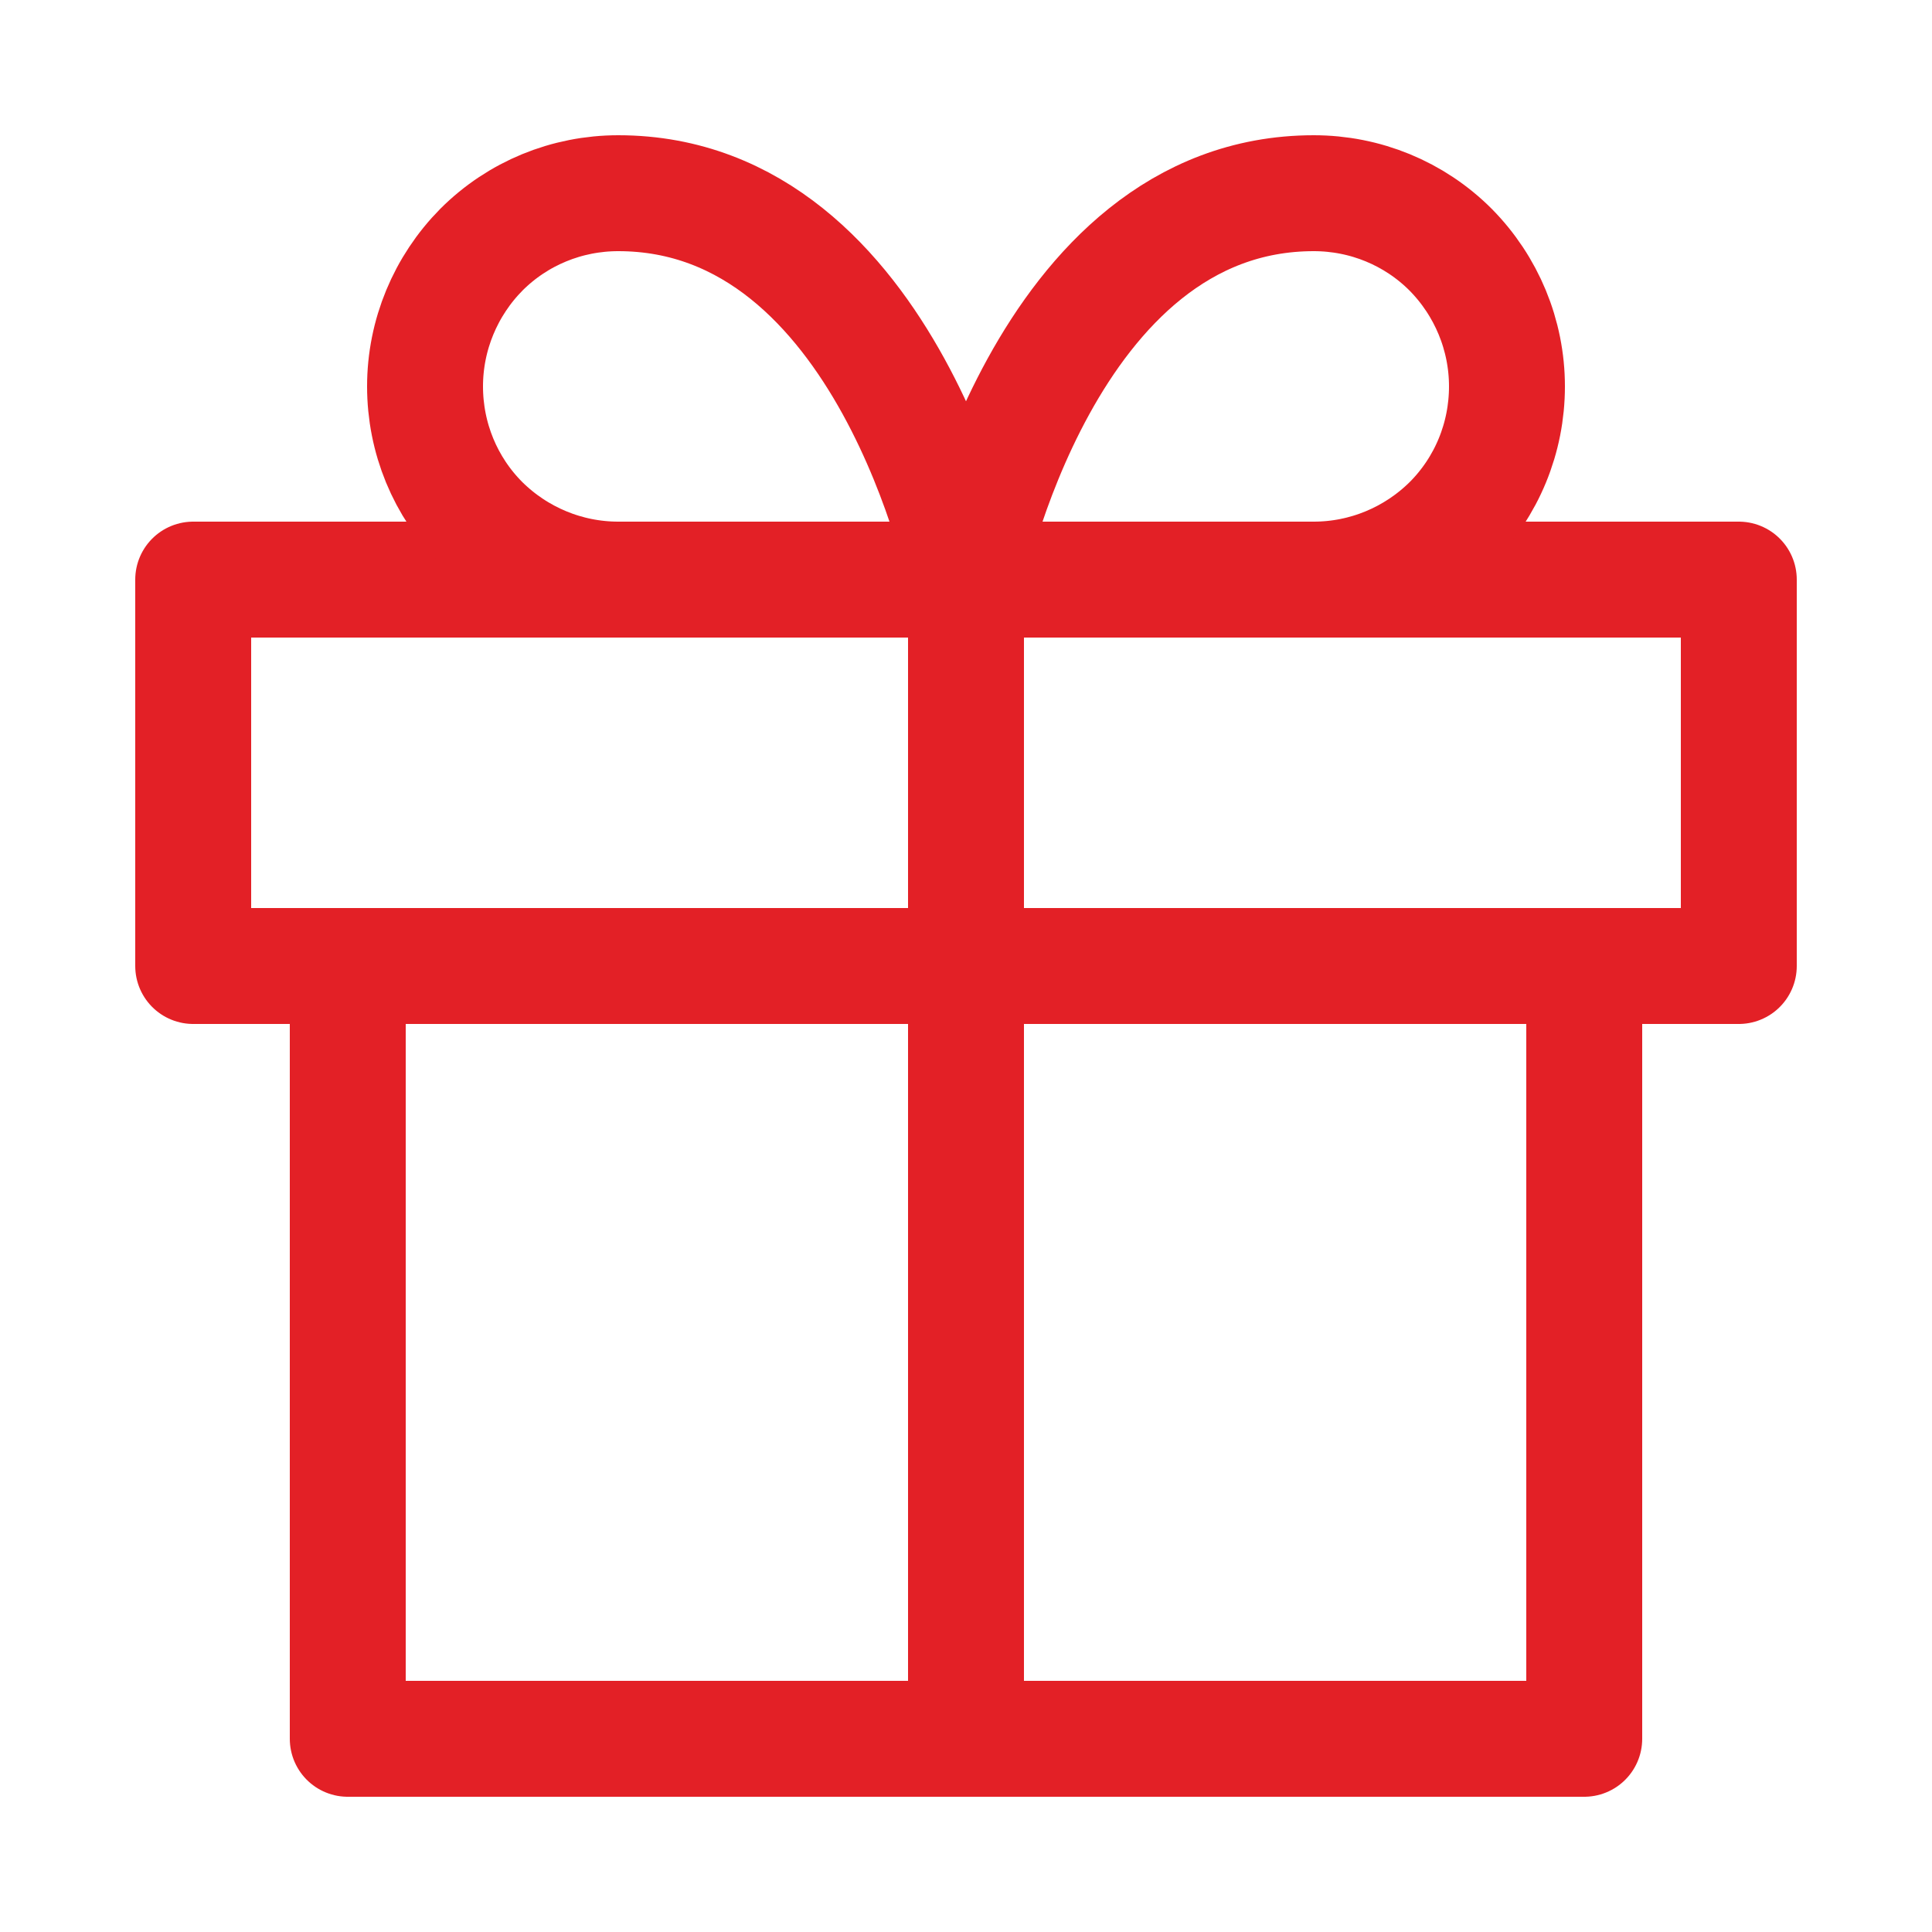
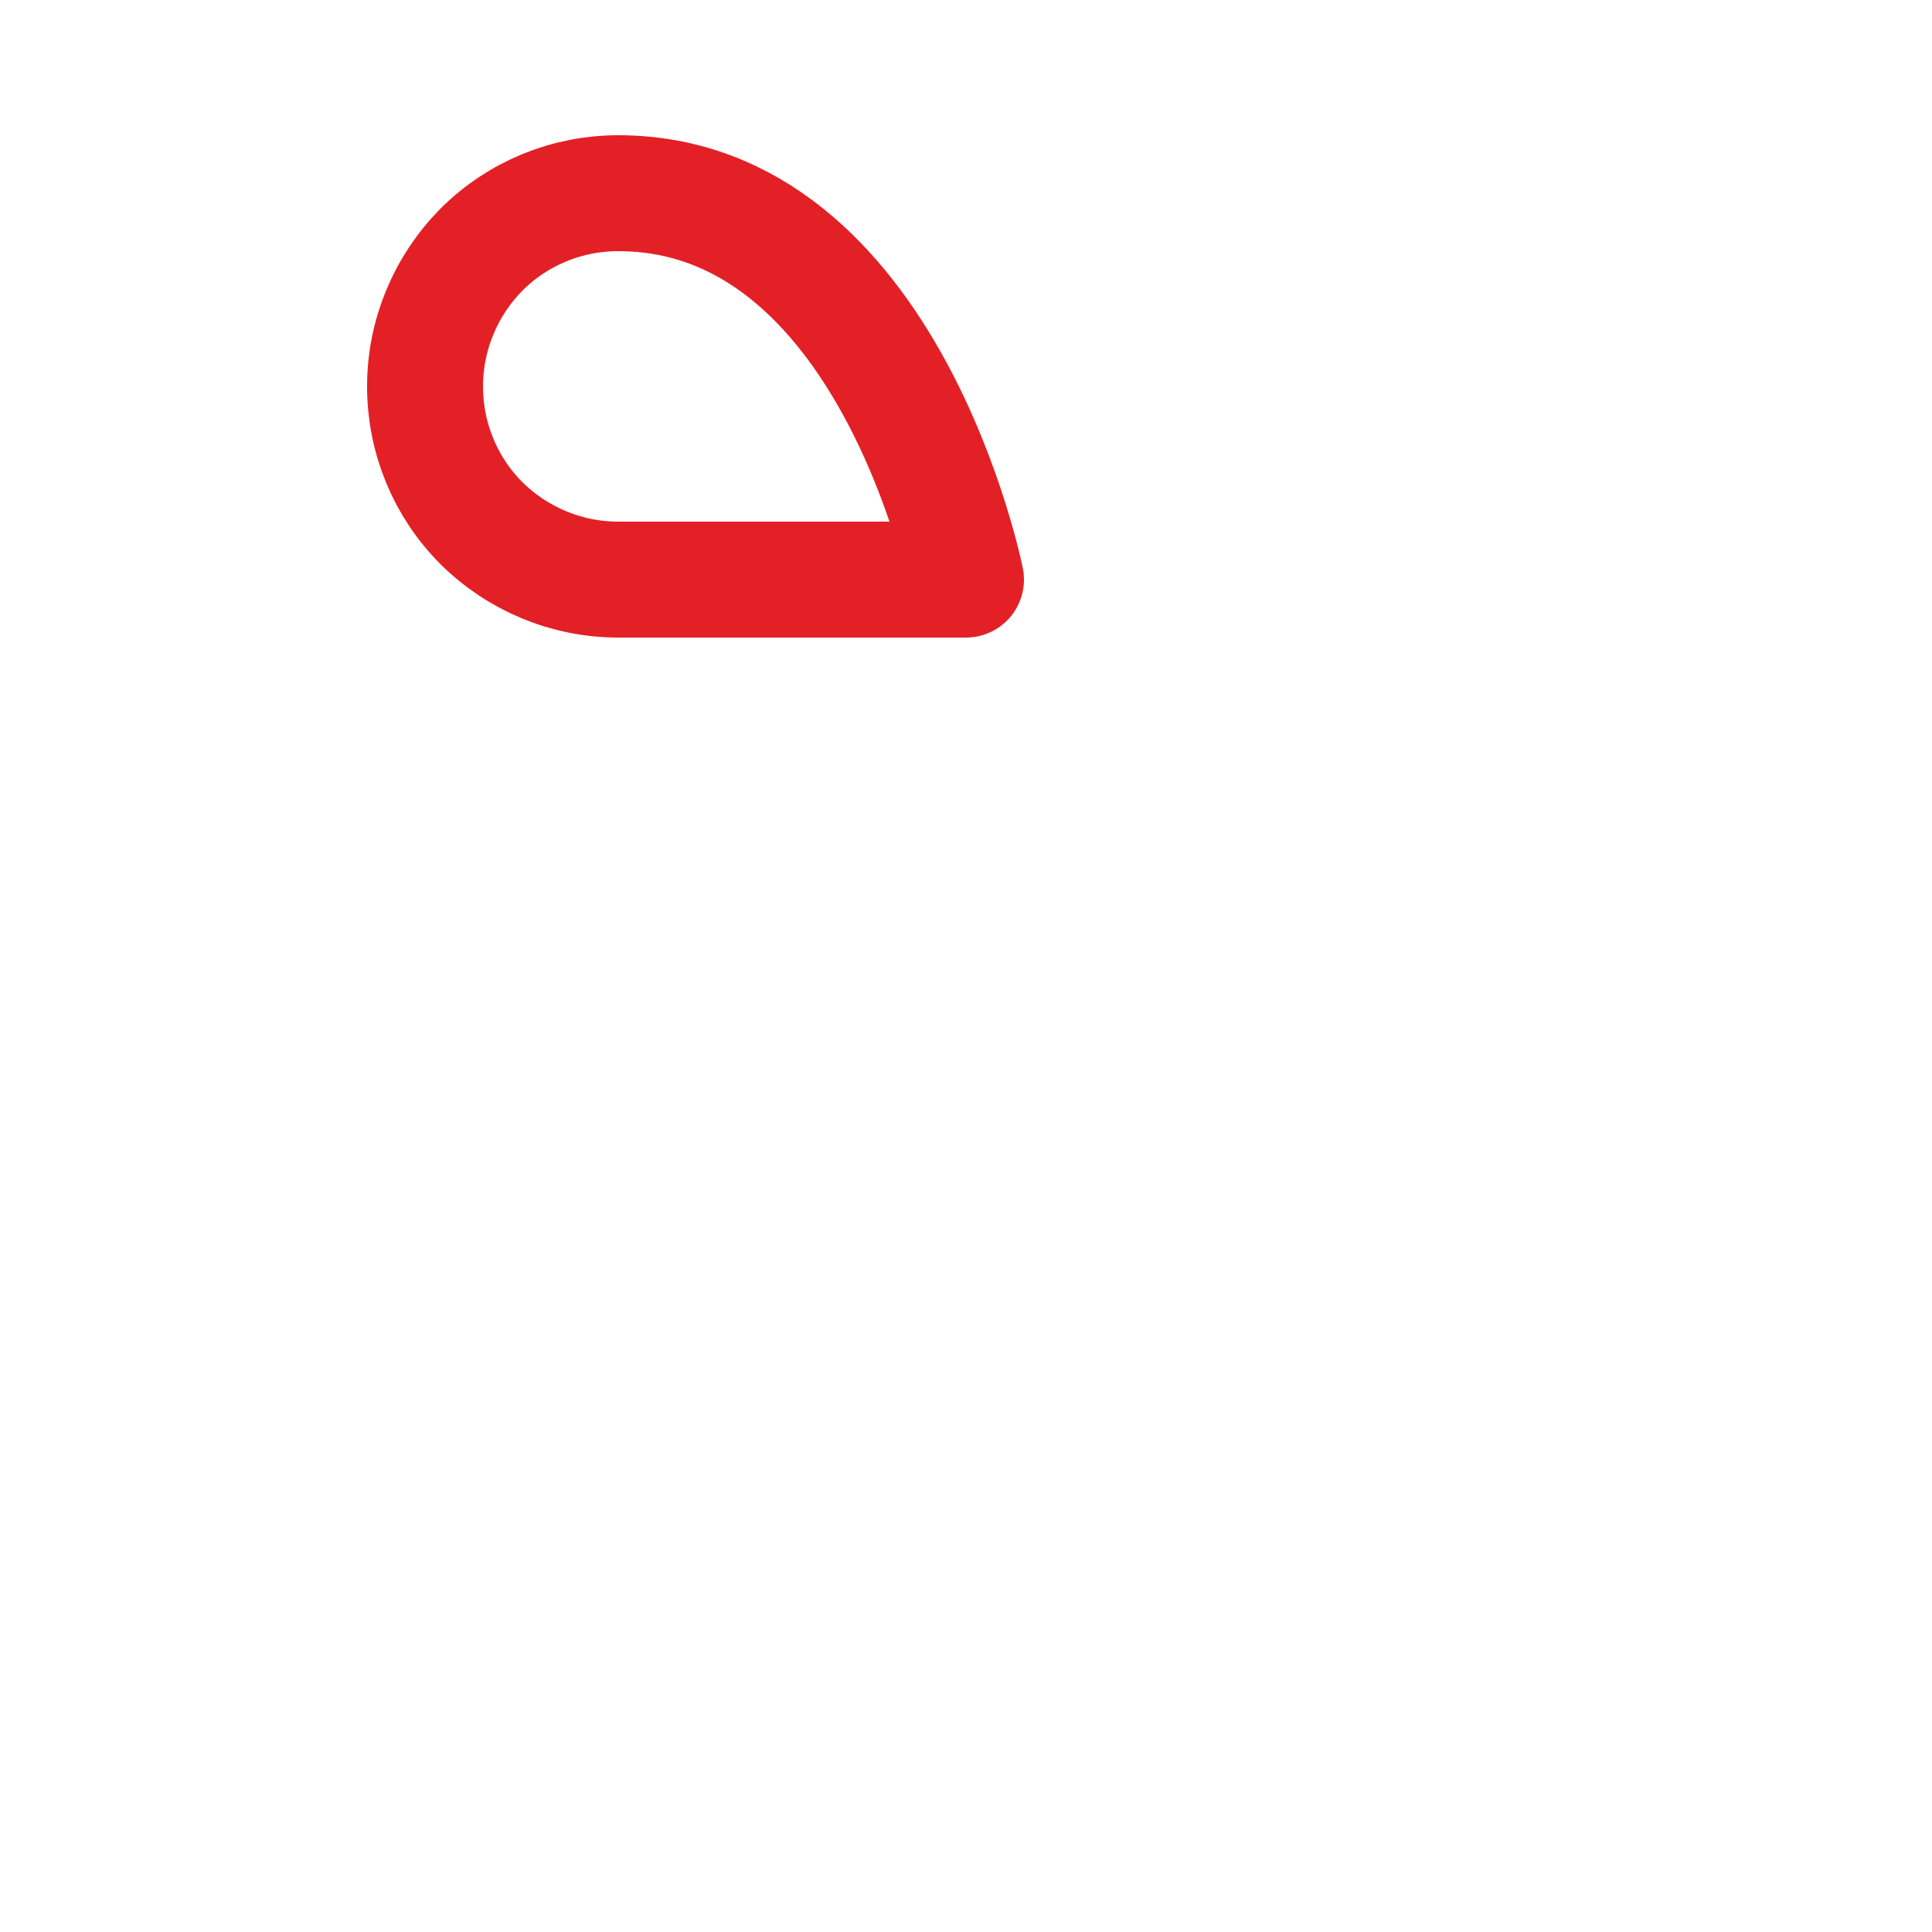
<svg xmlns="http://www.w3.org/2000/svg" id="Layer_1" data-name="Layer 1" viewBox="0 0 50 50">
  <defs>
    <style> .cls-1 { fill: none; stroke: #e32026; stroke-linecap: round; stroke-linejoin: round; stroke-width: 3px; } </style>
  </defs>
-   <path class="cls-1" d="M41,25v20H9v-20" />
-   <path class="cls-1" d="M45,15H5v10h40v-10Z" />
-   <path class="cls-1" d="M25,45V15" />
  <path class="cls-1" d="M25,15h-9c-1.33,0-2.6-.53-3.54-1.46-.94-.94-1.46-2.21-1.46-3.54s.53-2.6,1.46-3.54c.94-.94,2.21-1.46,3.54-1.46,7,0,9,10,9,10Z" />
-   <path class="cls-1" d="M25,15h9c1.33,0,2.6-.53,3.54-1.46.94-.94,1.46-2.21,1.46-3.54s-.53-2.6-1.46-3.54c-.94-.94-2.21-1.46-3.54-1.46-7,0-9,10-9,10Z" />
</svg>